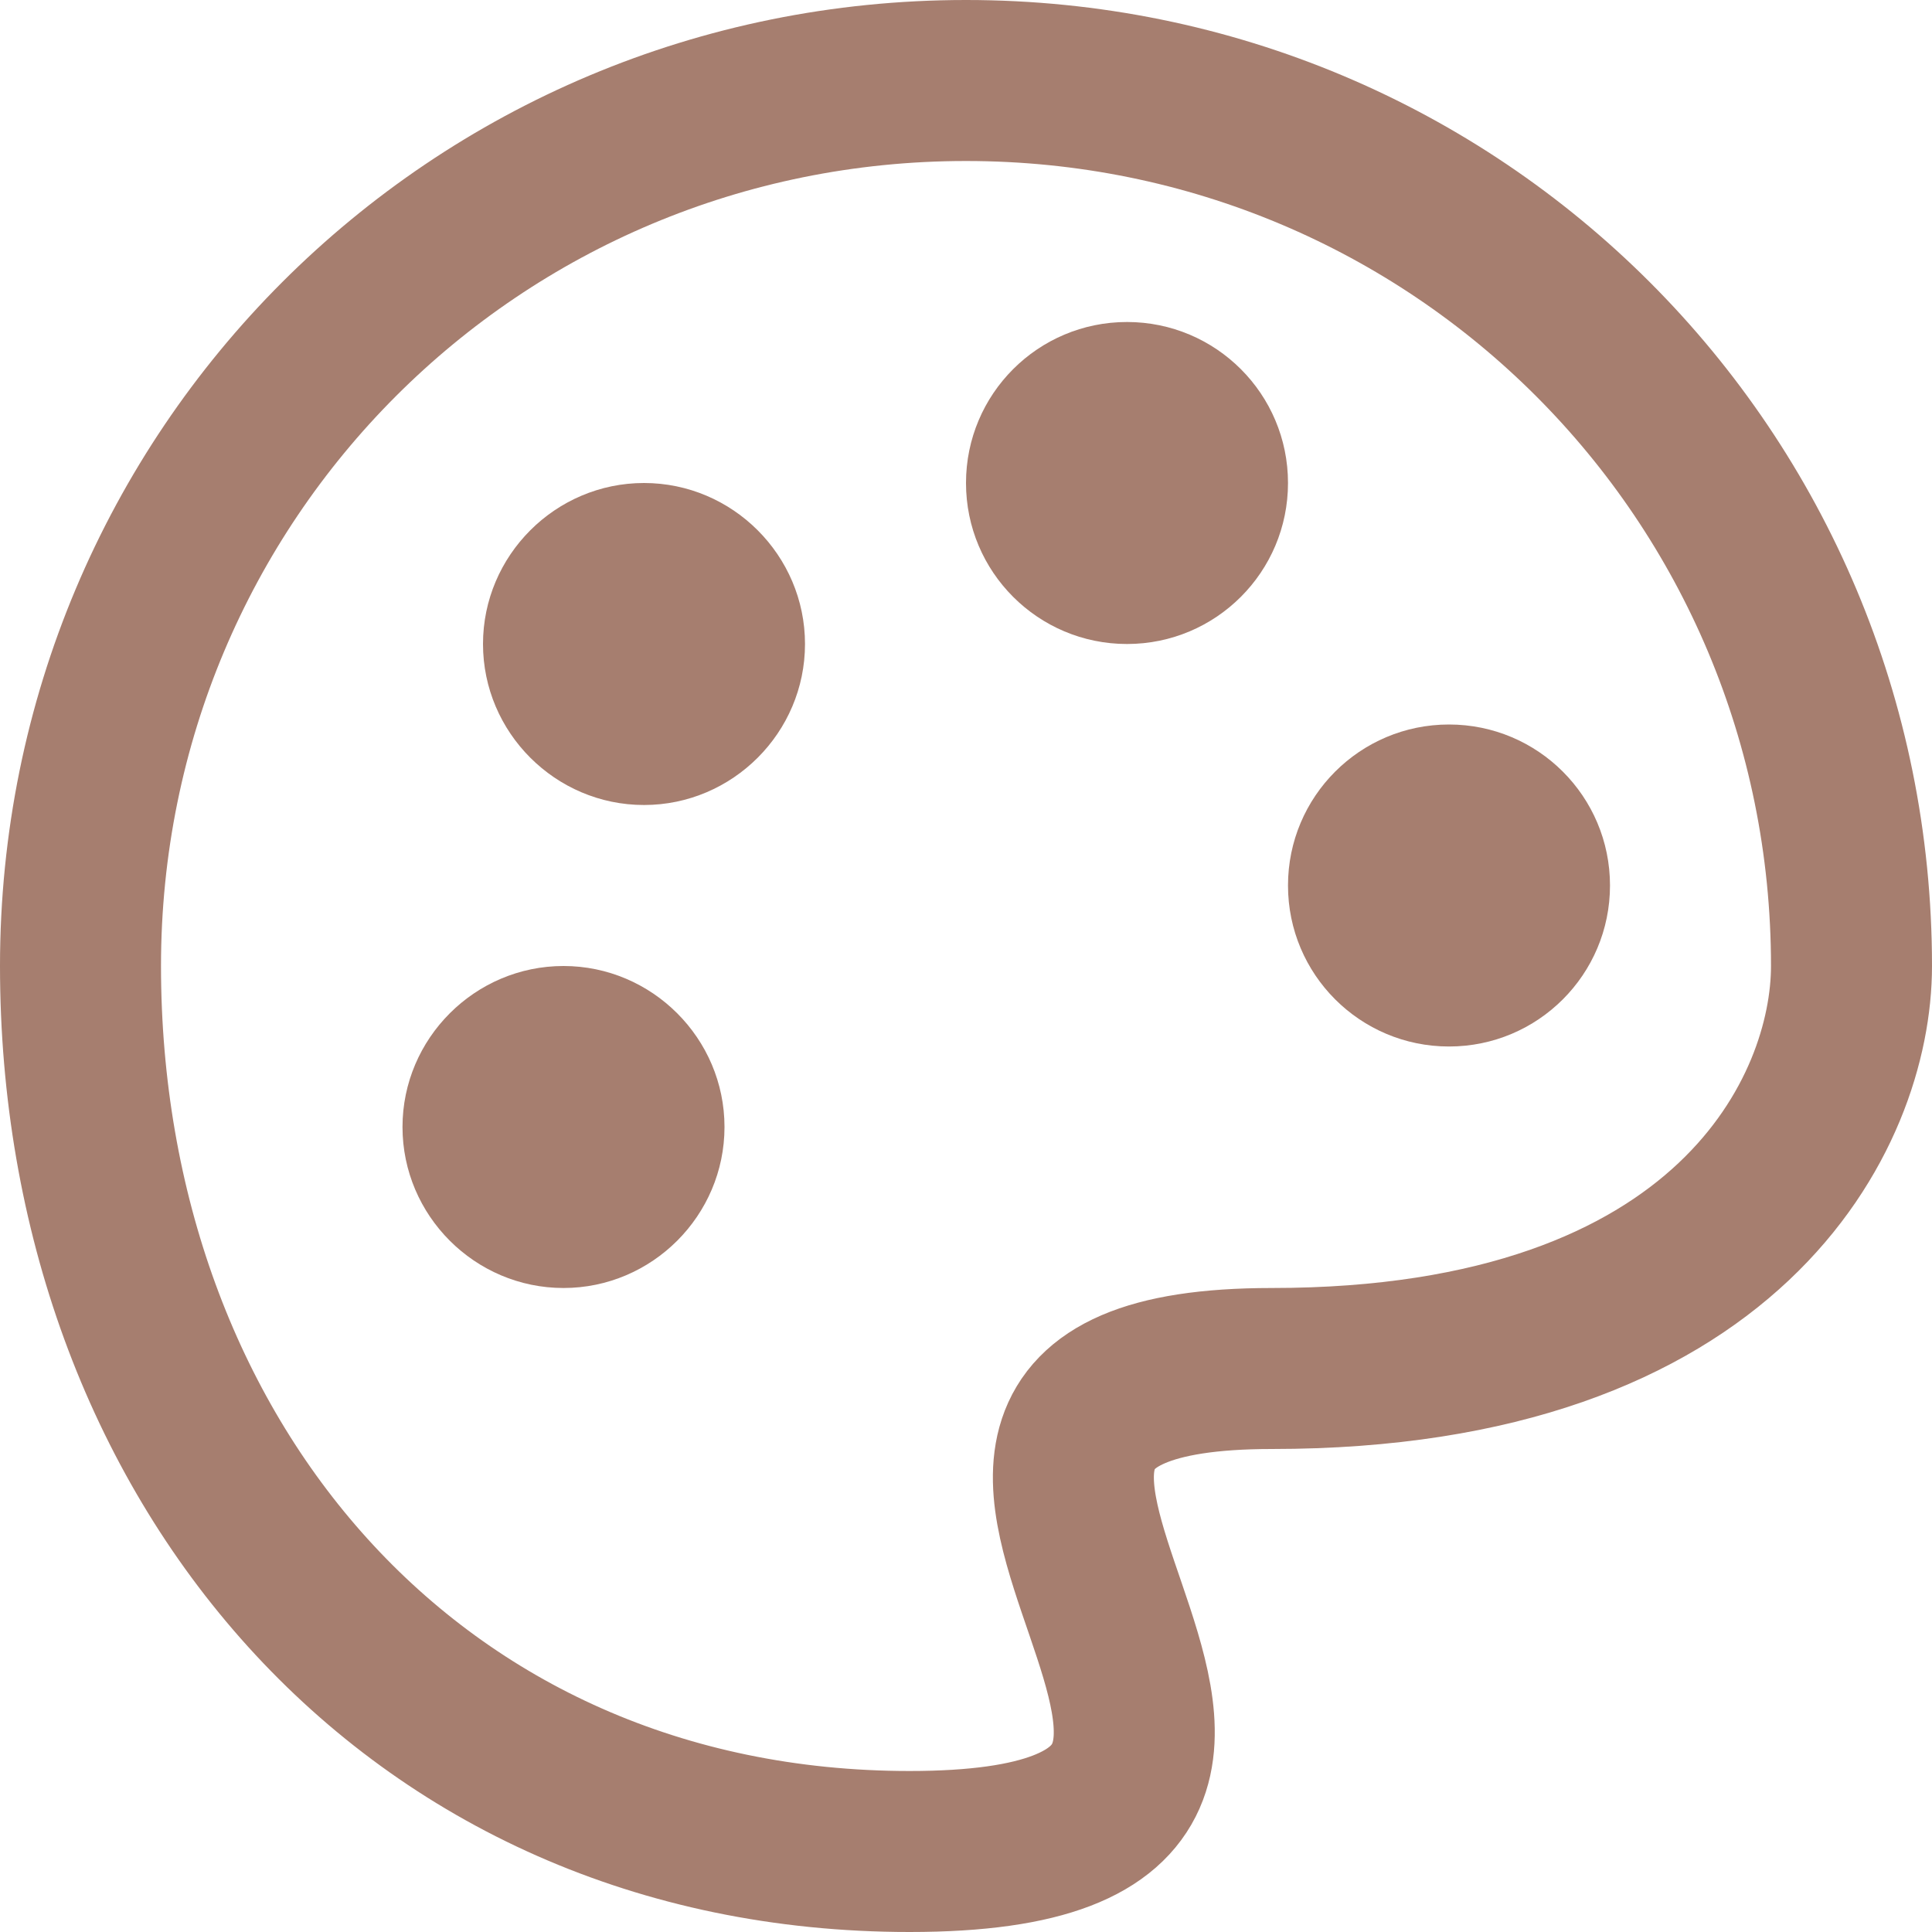
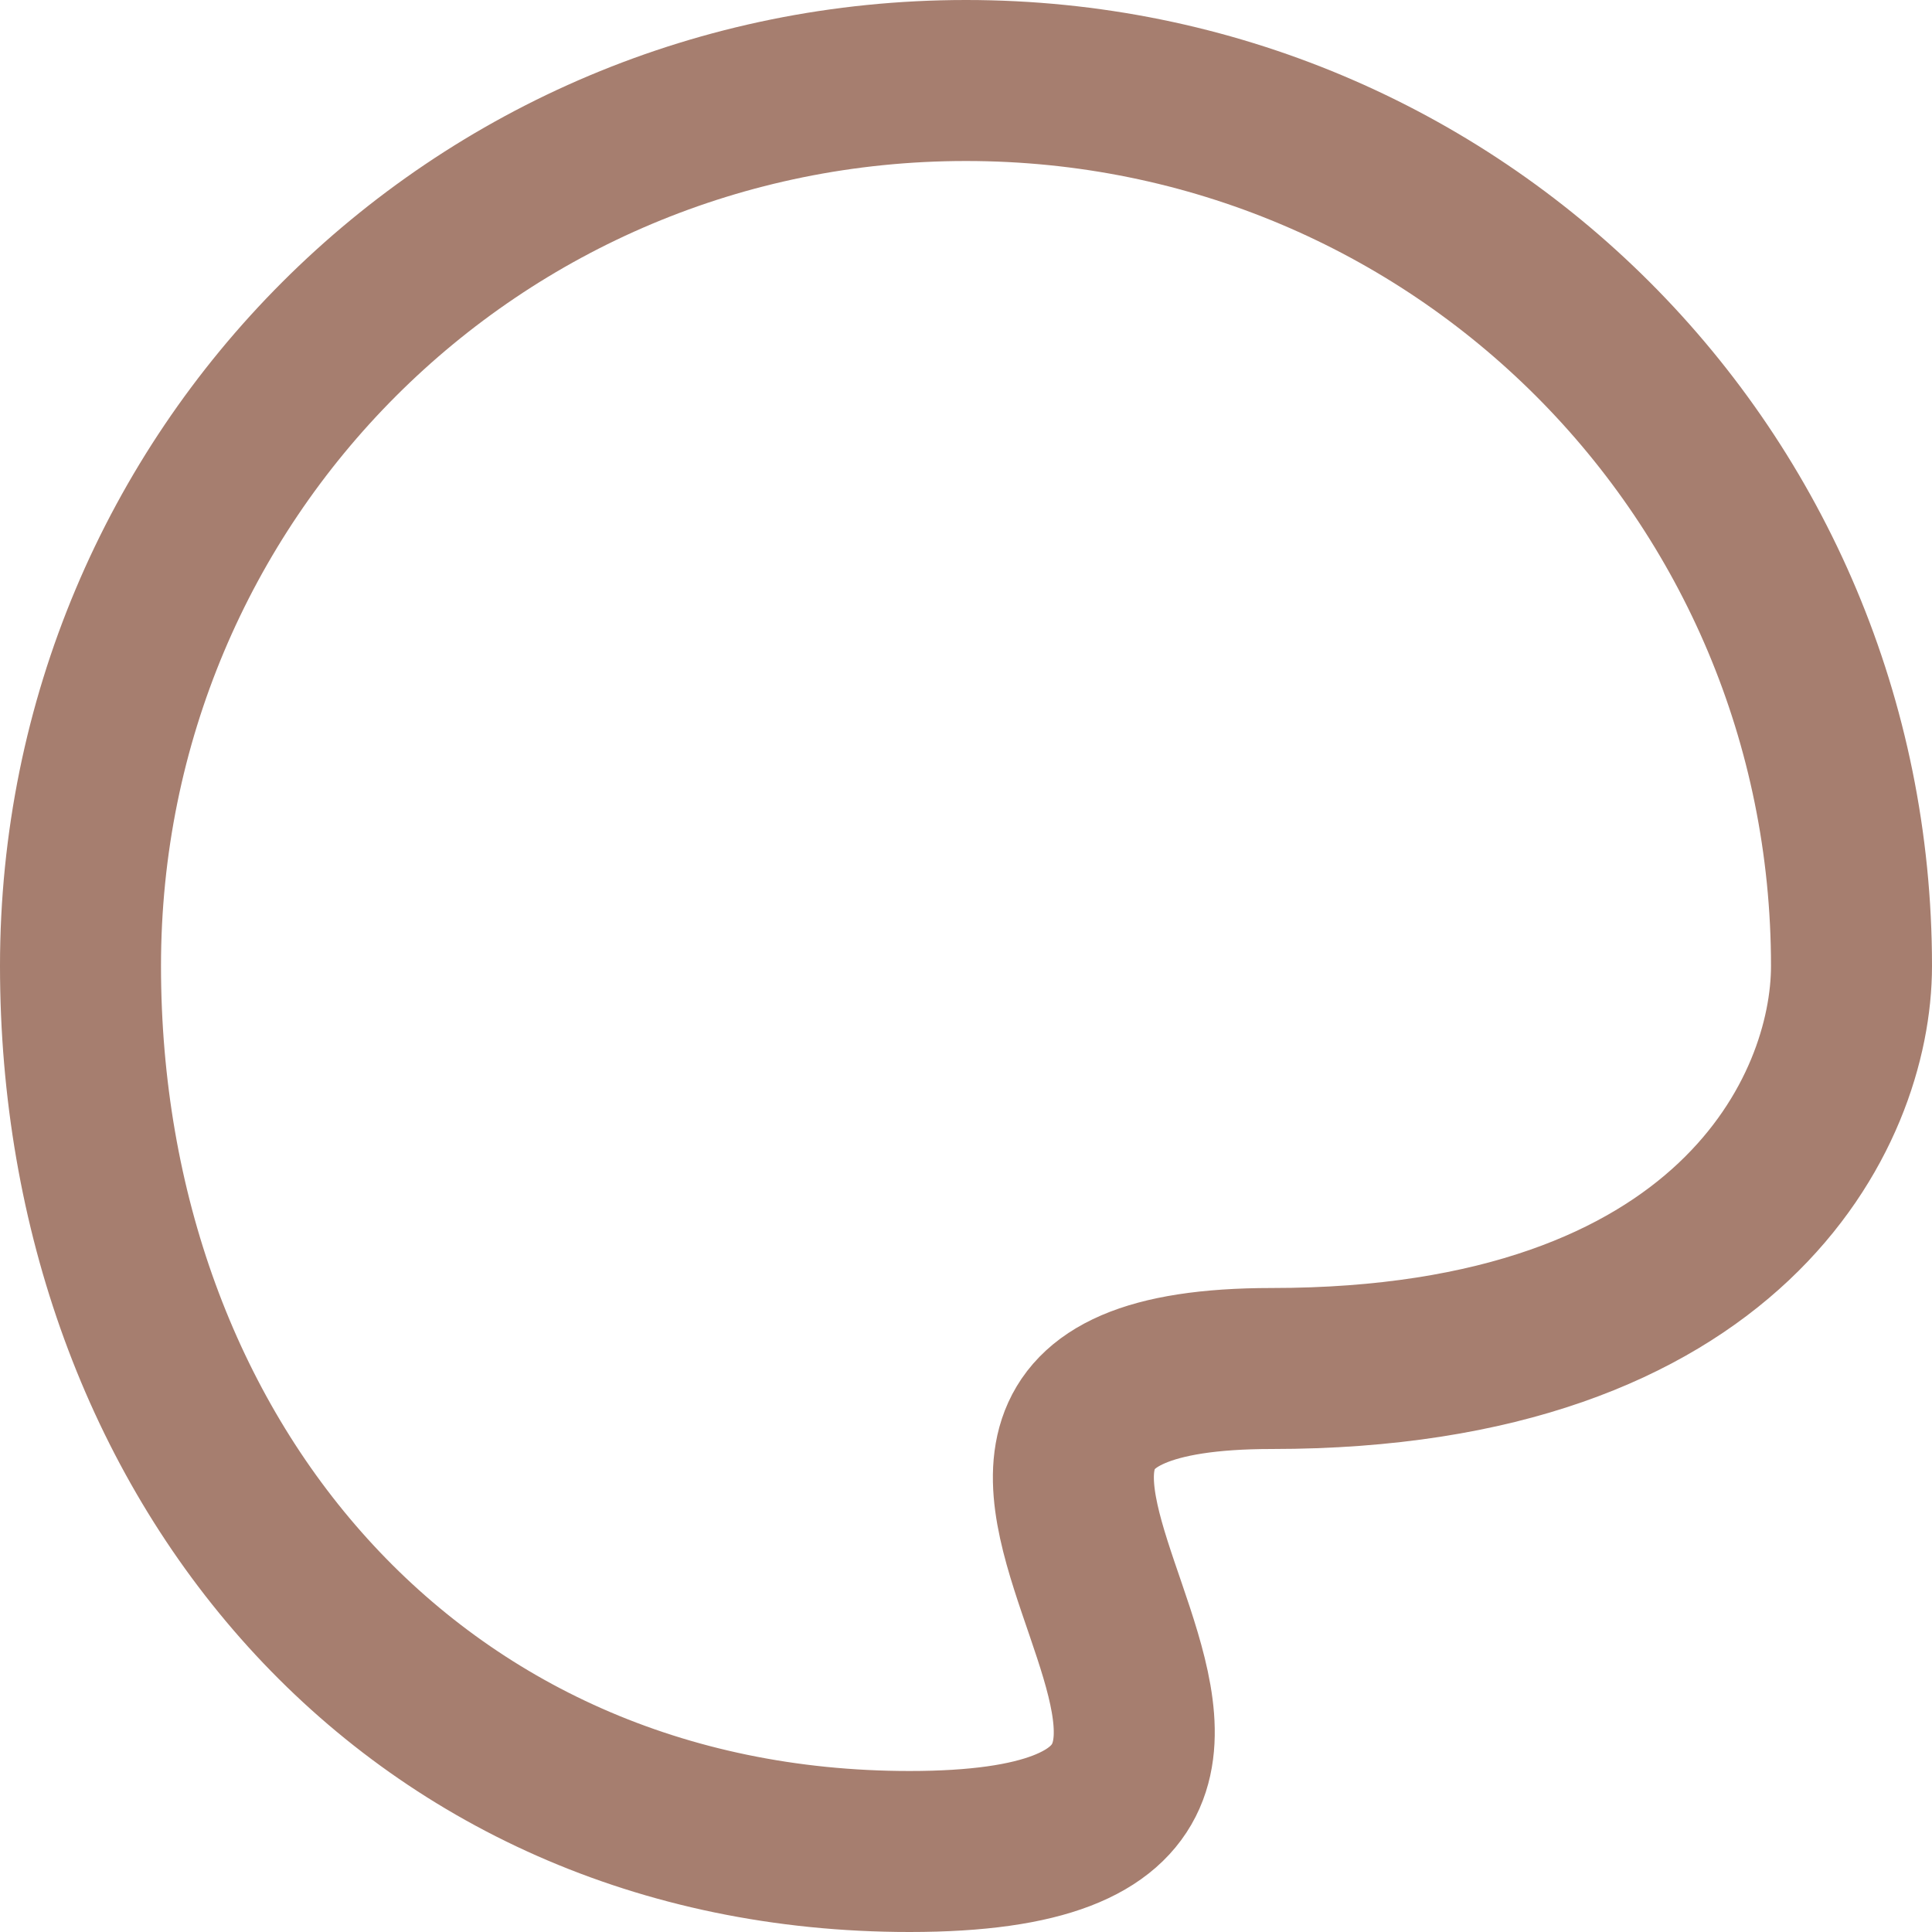
<svg xmlns="http://www.w3.org/2000/svg" width="24" height="24" viewBox="0 0 24 24" fill="none">
  <path d="M11.3 23C5.1 23 1 18.1 1 12C1 5.9 5.9 1 12 1C18.1 1 23 5.9 23 12C23 13.8 21.5 17 15.8 17C9.5 17 18.1 23 11.3 23Z" stroke="#A67E6F" stroke-width="2" stroke-miterlimit="10" stroke-linecap="round" stroke-linejoin="round" />
-   <path d="M14 8C15.105 8 16 7.105 16 6C16 4.895 15.105 4 14 4C12.895 4 12 4.895 12 6C12 7.105 12.895 8 14 8Z" fill="#A67E6F" />
-   <path d="M18 13C19.105 13 20 12.105 20 11C20 9.895 19.105 9 18 9C16.895 9 16 9.895 16 11C16 12.105 16.895 13 18 13Z" fill="#A67E6F" />
-   <path d="M10 8C10 9.1 9.1 10 8 10C6.9 10 6 9.1 6 8C6 6.9 6.9 6 8 6C9.1 6 10 6.9 10 8Z" fill="#A67E6F" />
-   <path d="M9 14C9 15.1 8.1 16 7 16C5.9 16 5 15.1 5 14C5 12.9 5.9 12 7 12C8.1 12 9 12.9 9 14Z" fill="#A67E6F" />
</svg>